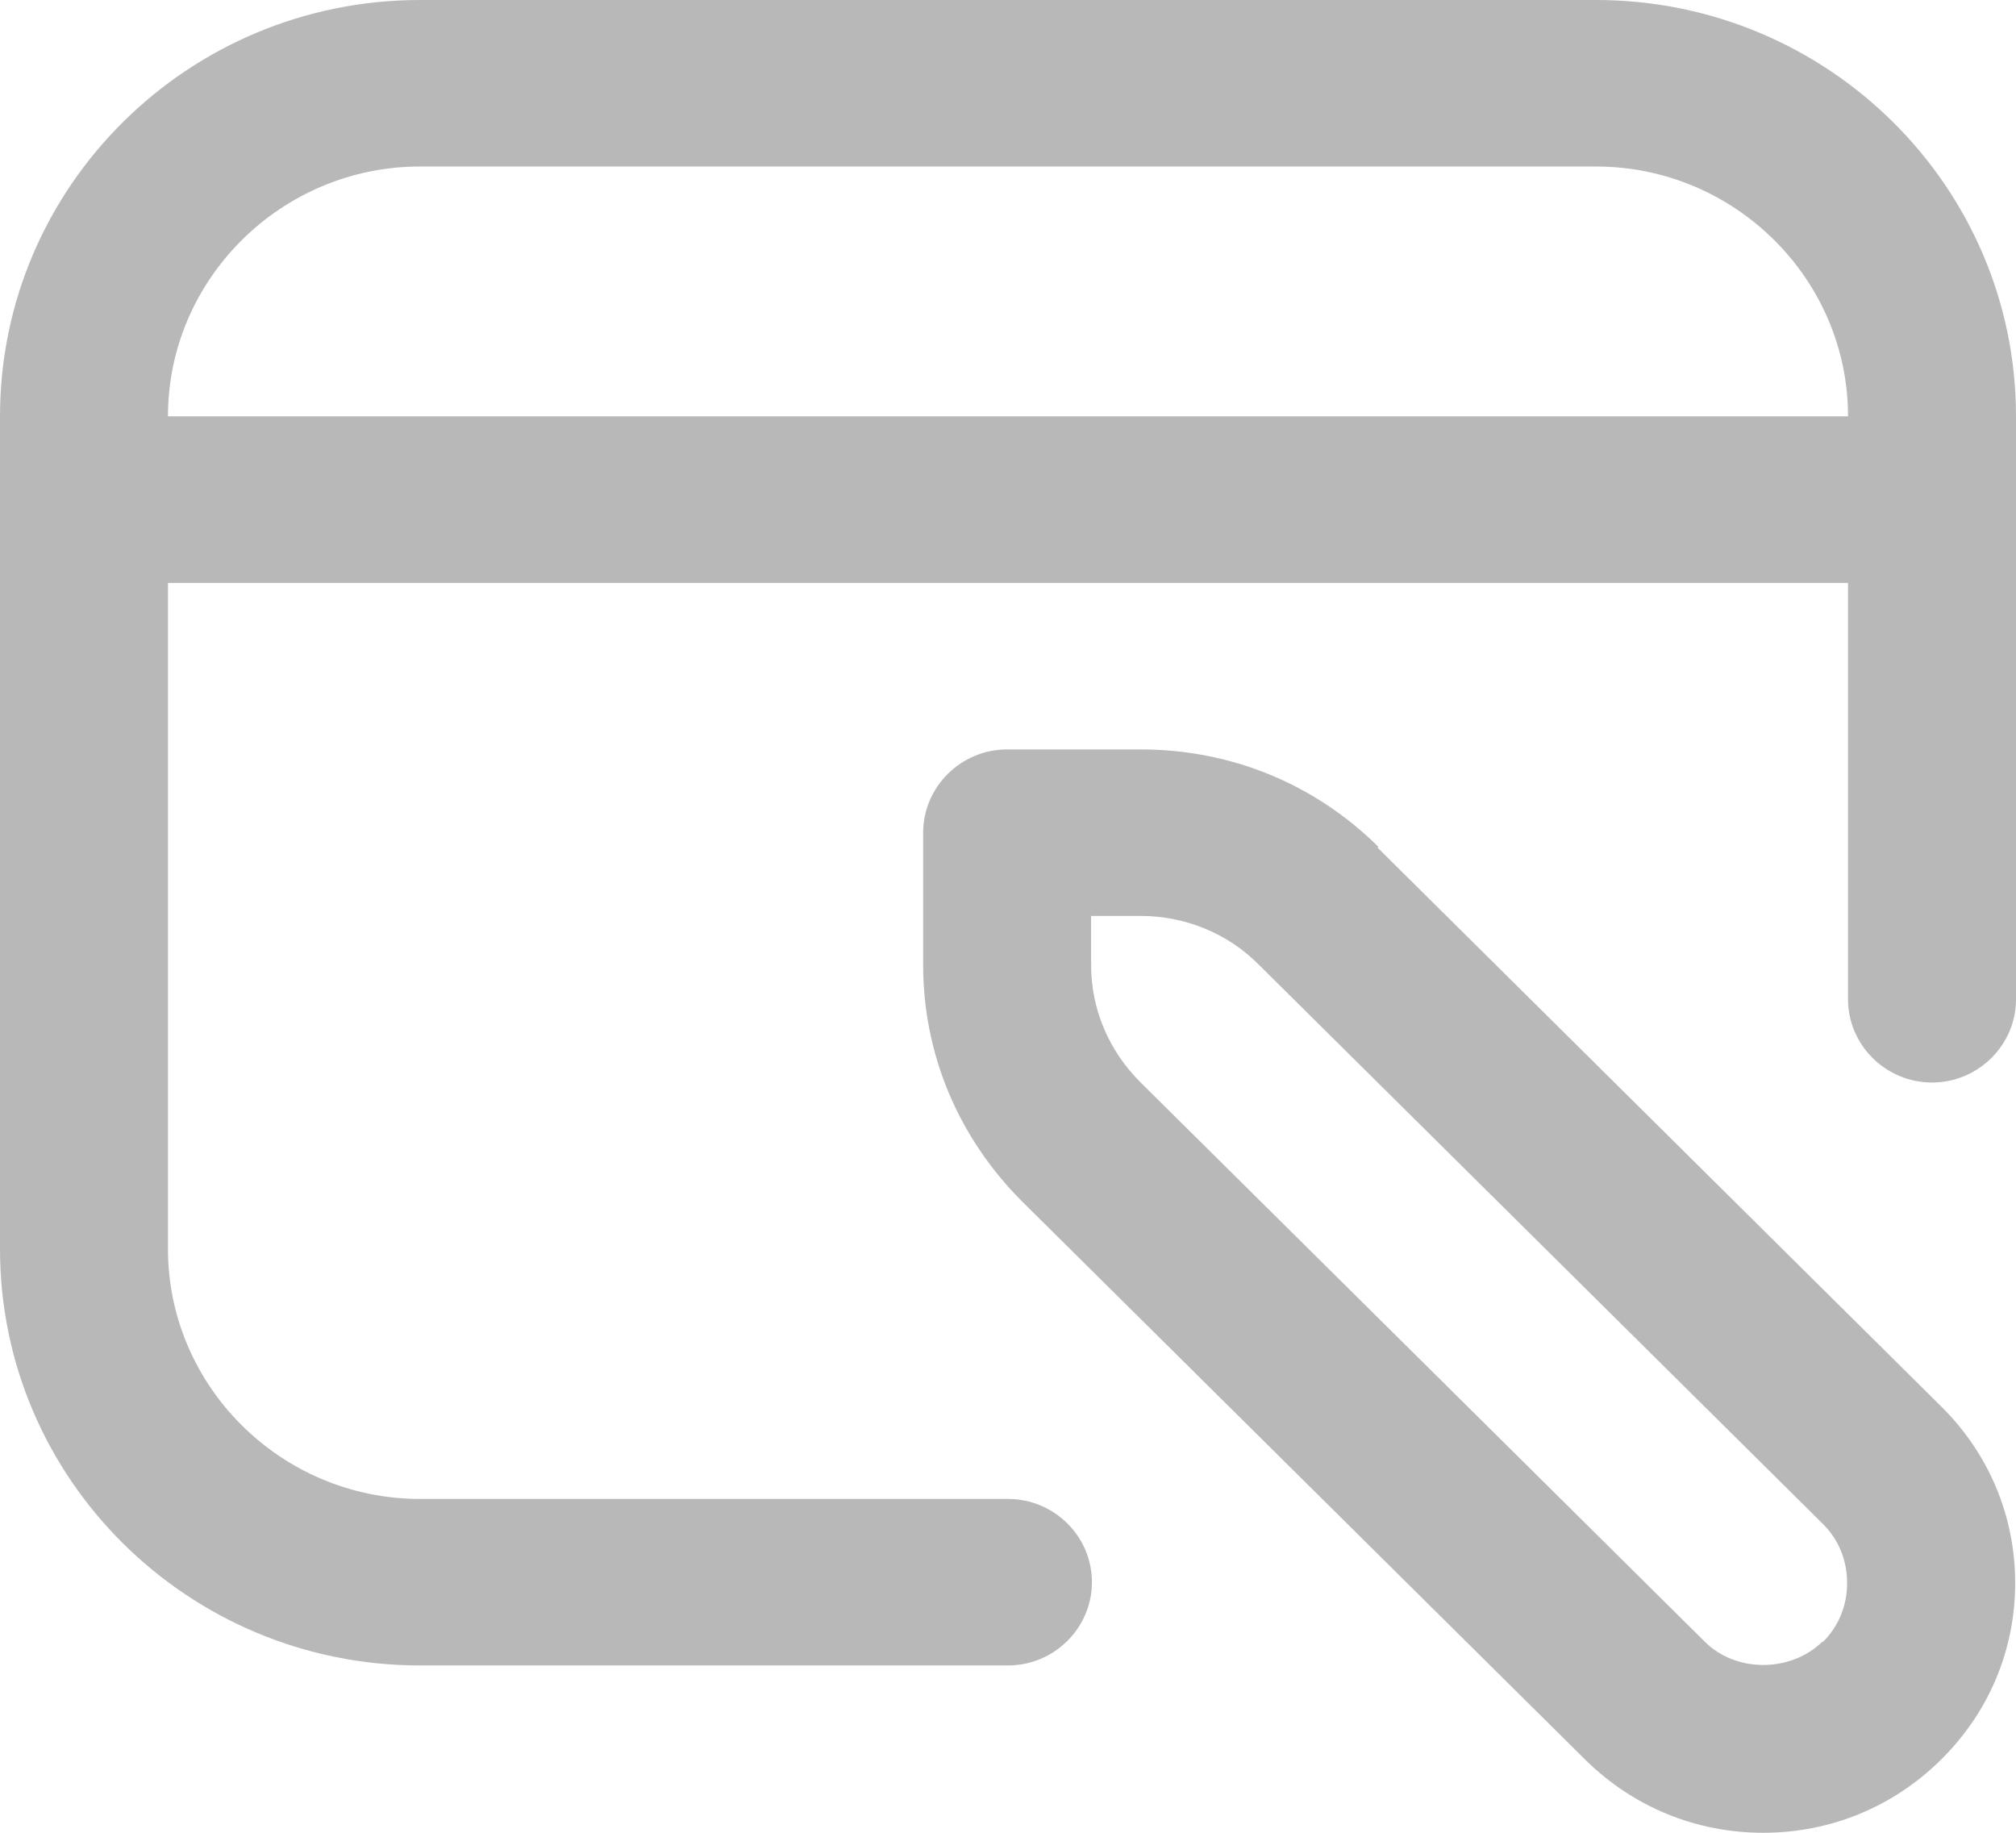
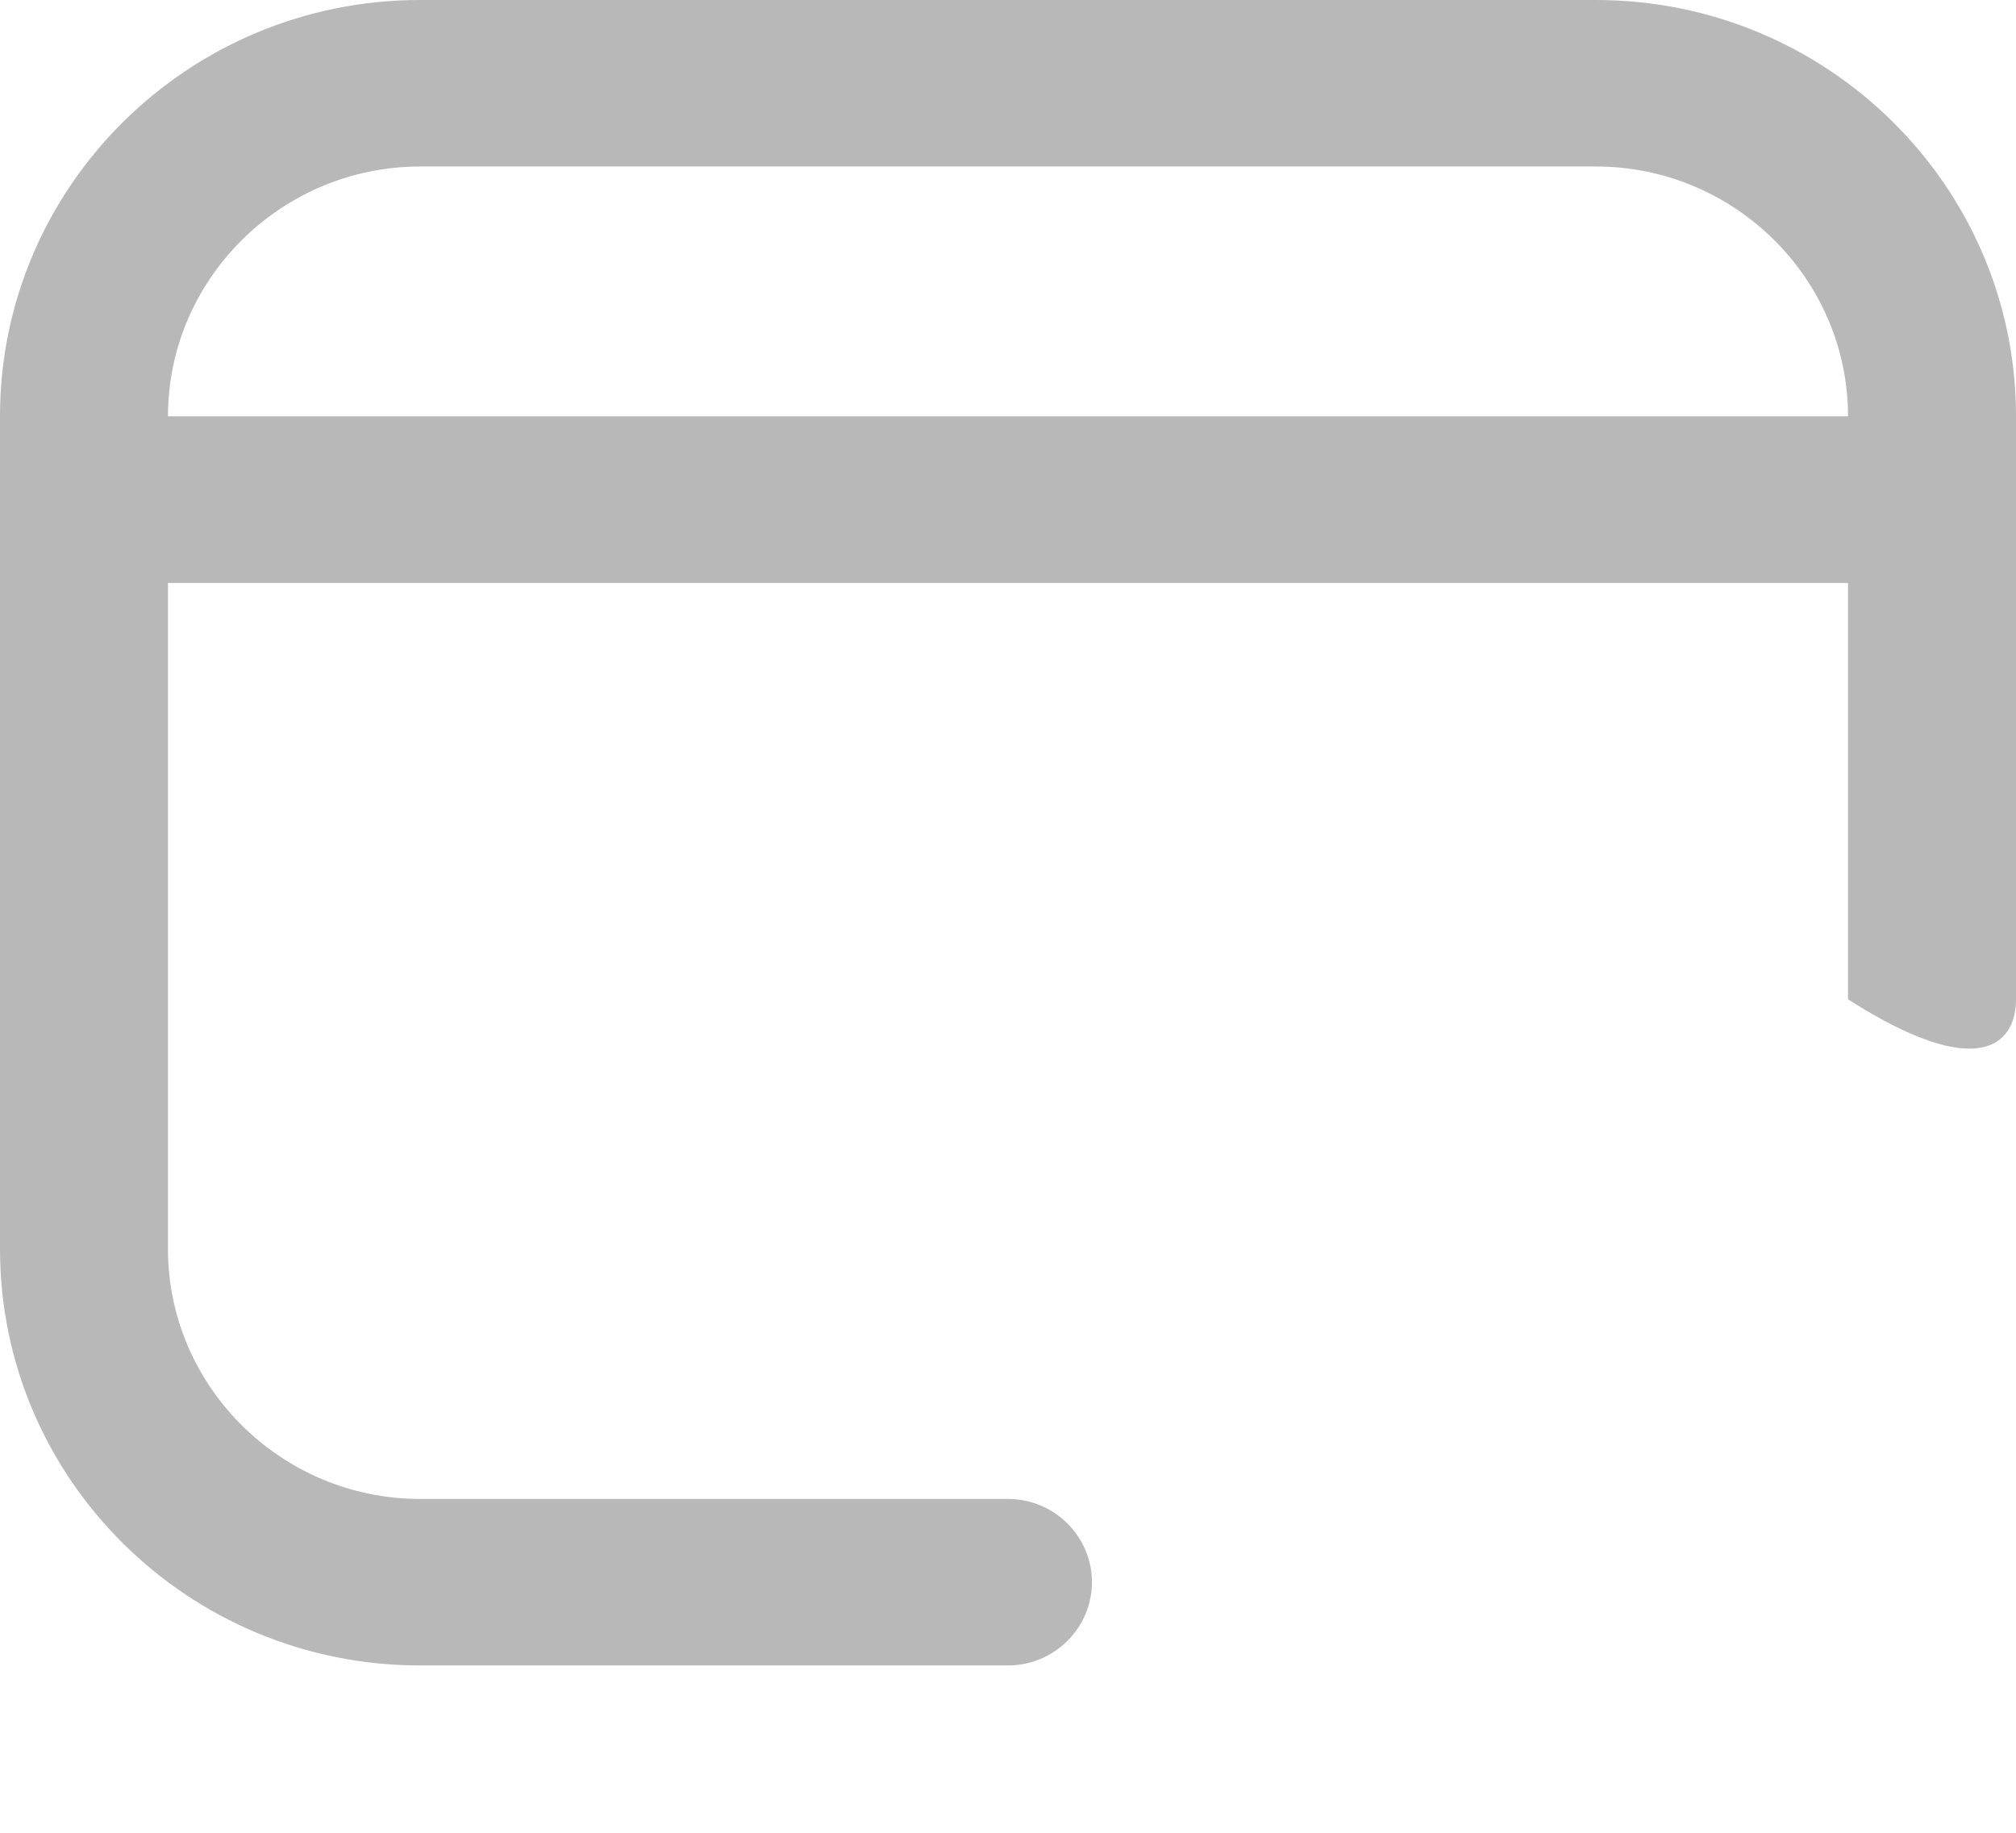
<svg xmlns="http://www.w3.org/2000/svg" width="22" height="20" viewBox="0 0 22 20" fill="none">
-   <path d="M17.416 0H4.583C2.053 0 0 2.036 0 4.543V13.63C0 16.138 2.053 18.174 4.583 18.174H11C11.504 18.174 11.916 17.765 11.916 17.265C11.916 16.765 11.504 16.357 11 16.357H4.583C3.071 16.357 1.833 15.13 1.833 13.63V6.361H20.167V10.905C20.167 11.404 20.579 11.813 21.084 11.813C21.587 11.813 22 11.404 22 10.905V4.543C22 2.036 19.947 0 17.416 0ZM1.833 4.543C1.833 3.044 3.071 1.817 4.583 1.817H17.417C18.93 1.817 20.167 3.044 20.167 4.543H1.833Z" fill="#B8B8B8" />
-   <path d="M21.184 15.348L15.033 9.25L15.042 9.241C14.345 8.551 13.429 8.178 12.448 8.178H10.991C10.486 8.178 10.074 8.587 10.074 9.087V10.531C10.074 11.504 10.459 12.412 11.146 13.103L17.297 19.2C17.82 19.718 18.508 20 19.241 20C19.974 20 20.662 19.718 21.184 19.2C21.707 18.682 21.991 18.001 21.991 17.274C21.991 16.547 21.706 15.865 21.184 15.348ZM19.892 17.919V17.91C19.543 18.255 18.938 18.255 18.599 17.91L12.448 11.813C12.1 11.467 11.907 11.013 11.907 10.531V9.995H12.448C12.934 9.995 13.402 10.186 13.741 10.531L19.892 16.629C20.066 16.801 20.157 17.029 20.157 17.274C20.157 17.519 20.066 17.746 19.892 17.919Z" fill="#B8B8B8" />
+   <path d="M17.416 0H4.583C2.053 0 0 2.036 0 4.543V13.63C0 16.138 2.053 18.174 4.583 18.174H11C11.504 18.174 11.916 17.765 11.916 17.265C11.916 16.765 11.504 16.357 11 16.357H4.583C3.071 16.357 1.833 15.13 1.833 13.63V6.361H20.167V10.905C21.587 11.813 22 11.404 22 10.905V4.543C22 2.036 19.947 0 17.416 0ZM1.833 4.543C1.833 3.044 3.071 1.817 4.583 1.817H17.417C18.93 1.817 20.167 3.044 20.167 4.543H1.833Z" fill="#B8B8B8" />
</svg>